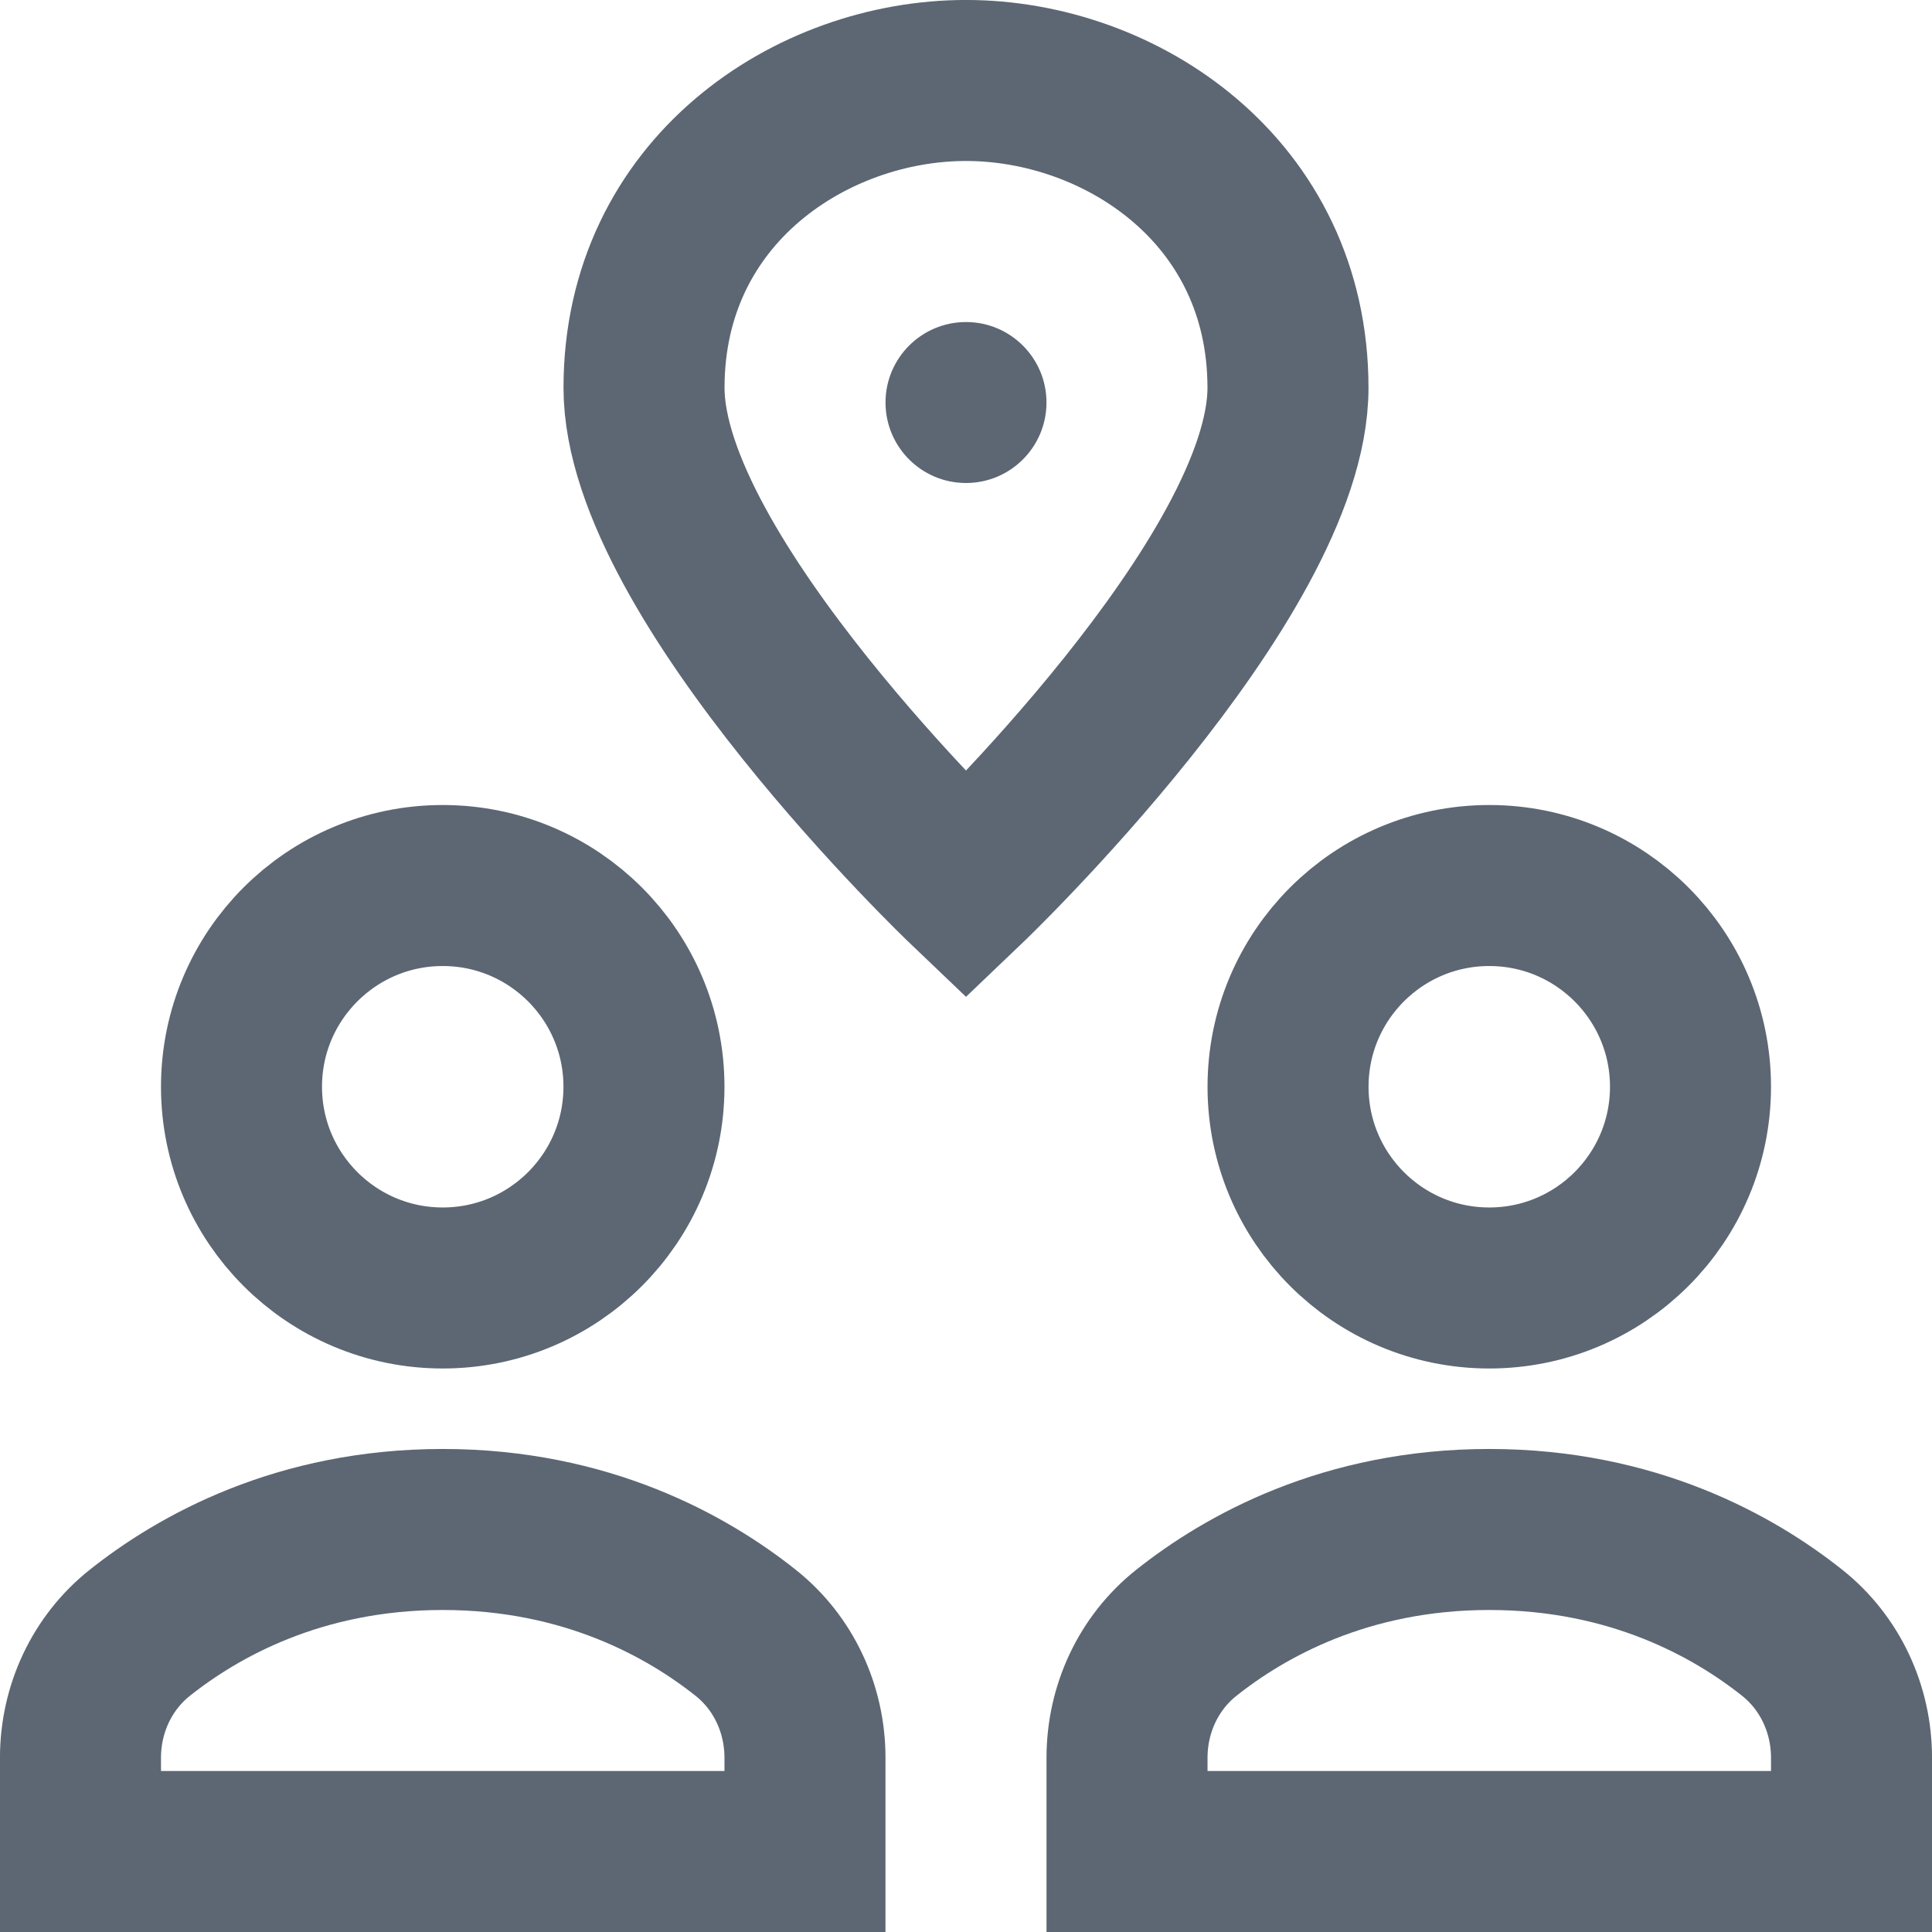
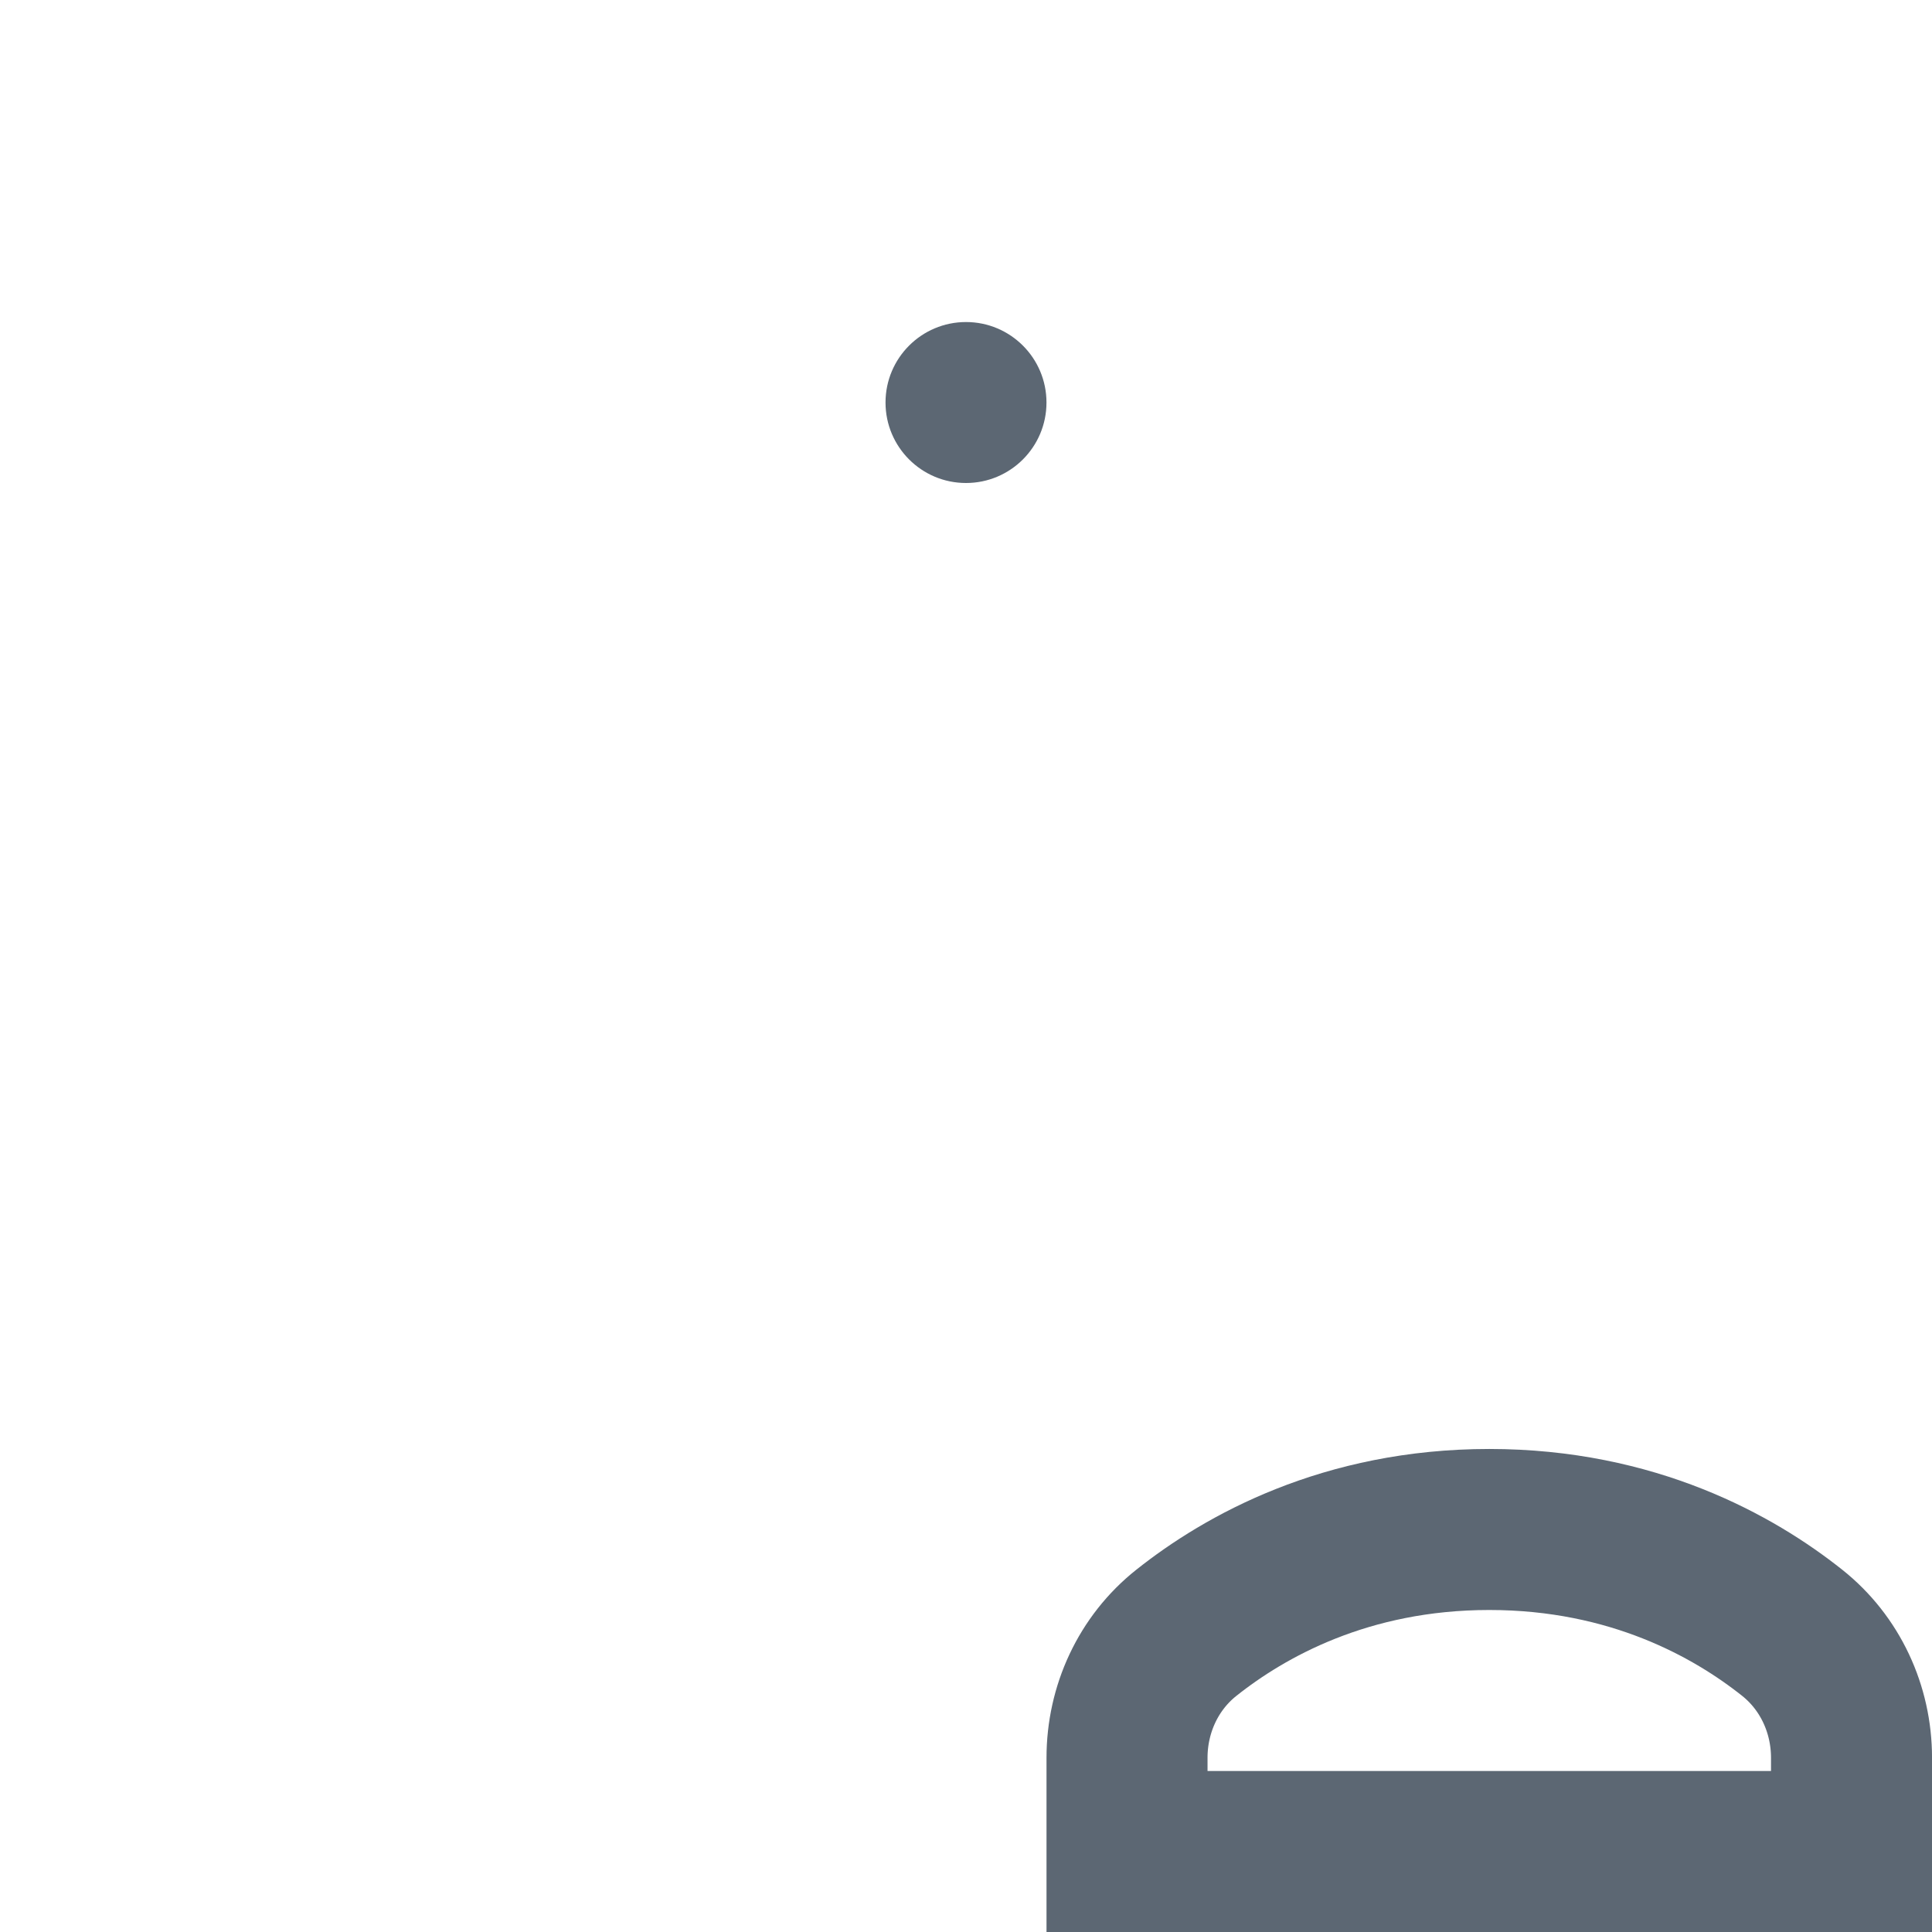
<svg xmlns="http://www.w3.org/2000/svg" width="32px" height="32px" viewBox="0 0 32 32" version="1.1">
  <title>ic-localgroup-32-black</title>
  <desc>Created with Sketch.</desc>
  <g id="Desktop-UI" stroke="none" stroke-width="1" fill="none" fill-rule="evenodd">
    <g id="Icons" transform="translate(-660, -607)">
      <g id="Icons/Local/Grey" transform="translate(660, 607)">
-         <rect id="Rectangle" x="0" y="0" width="32" height="32" />
-         <path d="M13.333,29.115 C13.333,28.309 12.98,27.543 12.349,27.043 C11.385,26.277 9.713,25.333 7.333,25.333 C4.953,25.333 3.281,26.277 2.317,27.043 C1.687,27.543 1.333,28.309 1.333,29.115 L1.333,30.667 L13.333,30.667 L13.333,29.115 Z" id="Path" stroke="#5C6773" stroke-width="2.667" stroke-linecap="square" />
-         <circle id="Oval" stroke="#5C6773" stroke-width="2.667" stroke-linecap="square" cx="7.333" cy="18" r="3.333" />
        <path d="M30.667,29.115 C30.667,28.309 30.313,27.543 29.683,27.043 C28.719,26.277 27.047,25.333 24.667,25.333 C22.287,25.333 20.615,26.277 19.651,27.043 C19.02,27.543 18.667,28.309 18.667,29.115 L18.667,30.667 L30.667,30.667 L30.667,29.115 Z" id="Path" stroke="#5C6773" stroke-width="2.667" stroke-linecap="square" />
-         <circle id="Oval" stroke="#5C6773" stroke-width="2.667" stroke-linecap="square" cx="24.667" cy="18" r="3.333" />
-         <path d="M21.333,6.423 C21.333,9.577 16,14.667 16,14.667 C16,14.667 10.667,9.577 10.667,6.423 C10.667,3.165 13.44,1.333 16,1.333 C18.56,1.333 21.333,3.165 21.333,6.423 Z" id="Path" stroke="#5C6773" stroke-width="2.667" stroke-linecap="square" />
        <circle id="Oval" fill="#5C6773" fill-rule="evenodd" cx="16" cy="6.667" r="1.333" />
      </g>
    </g>
  </g>
</svg>